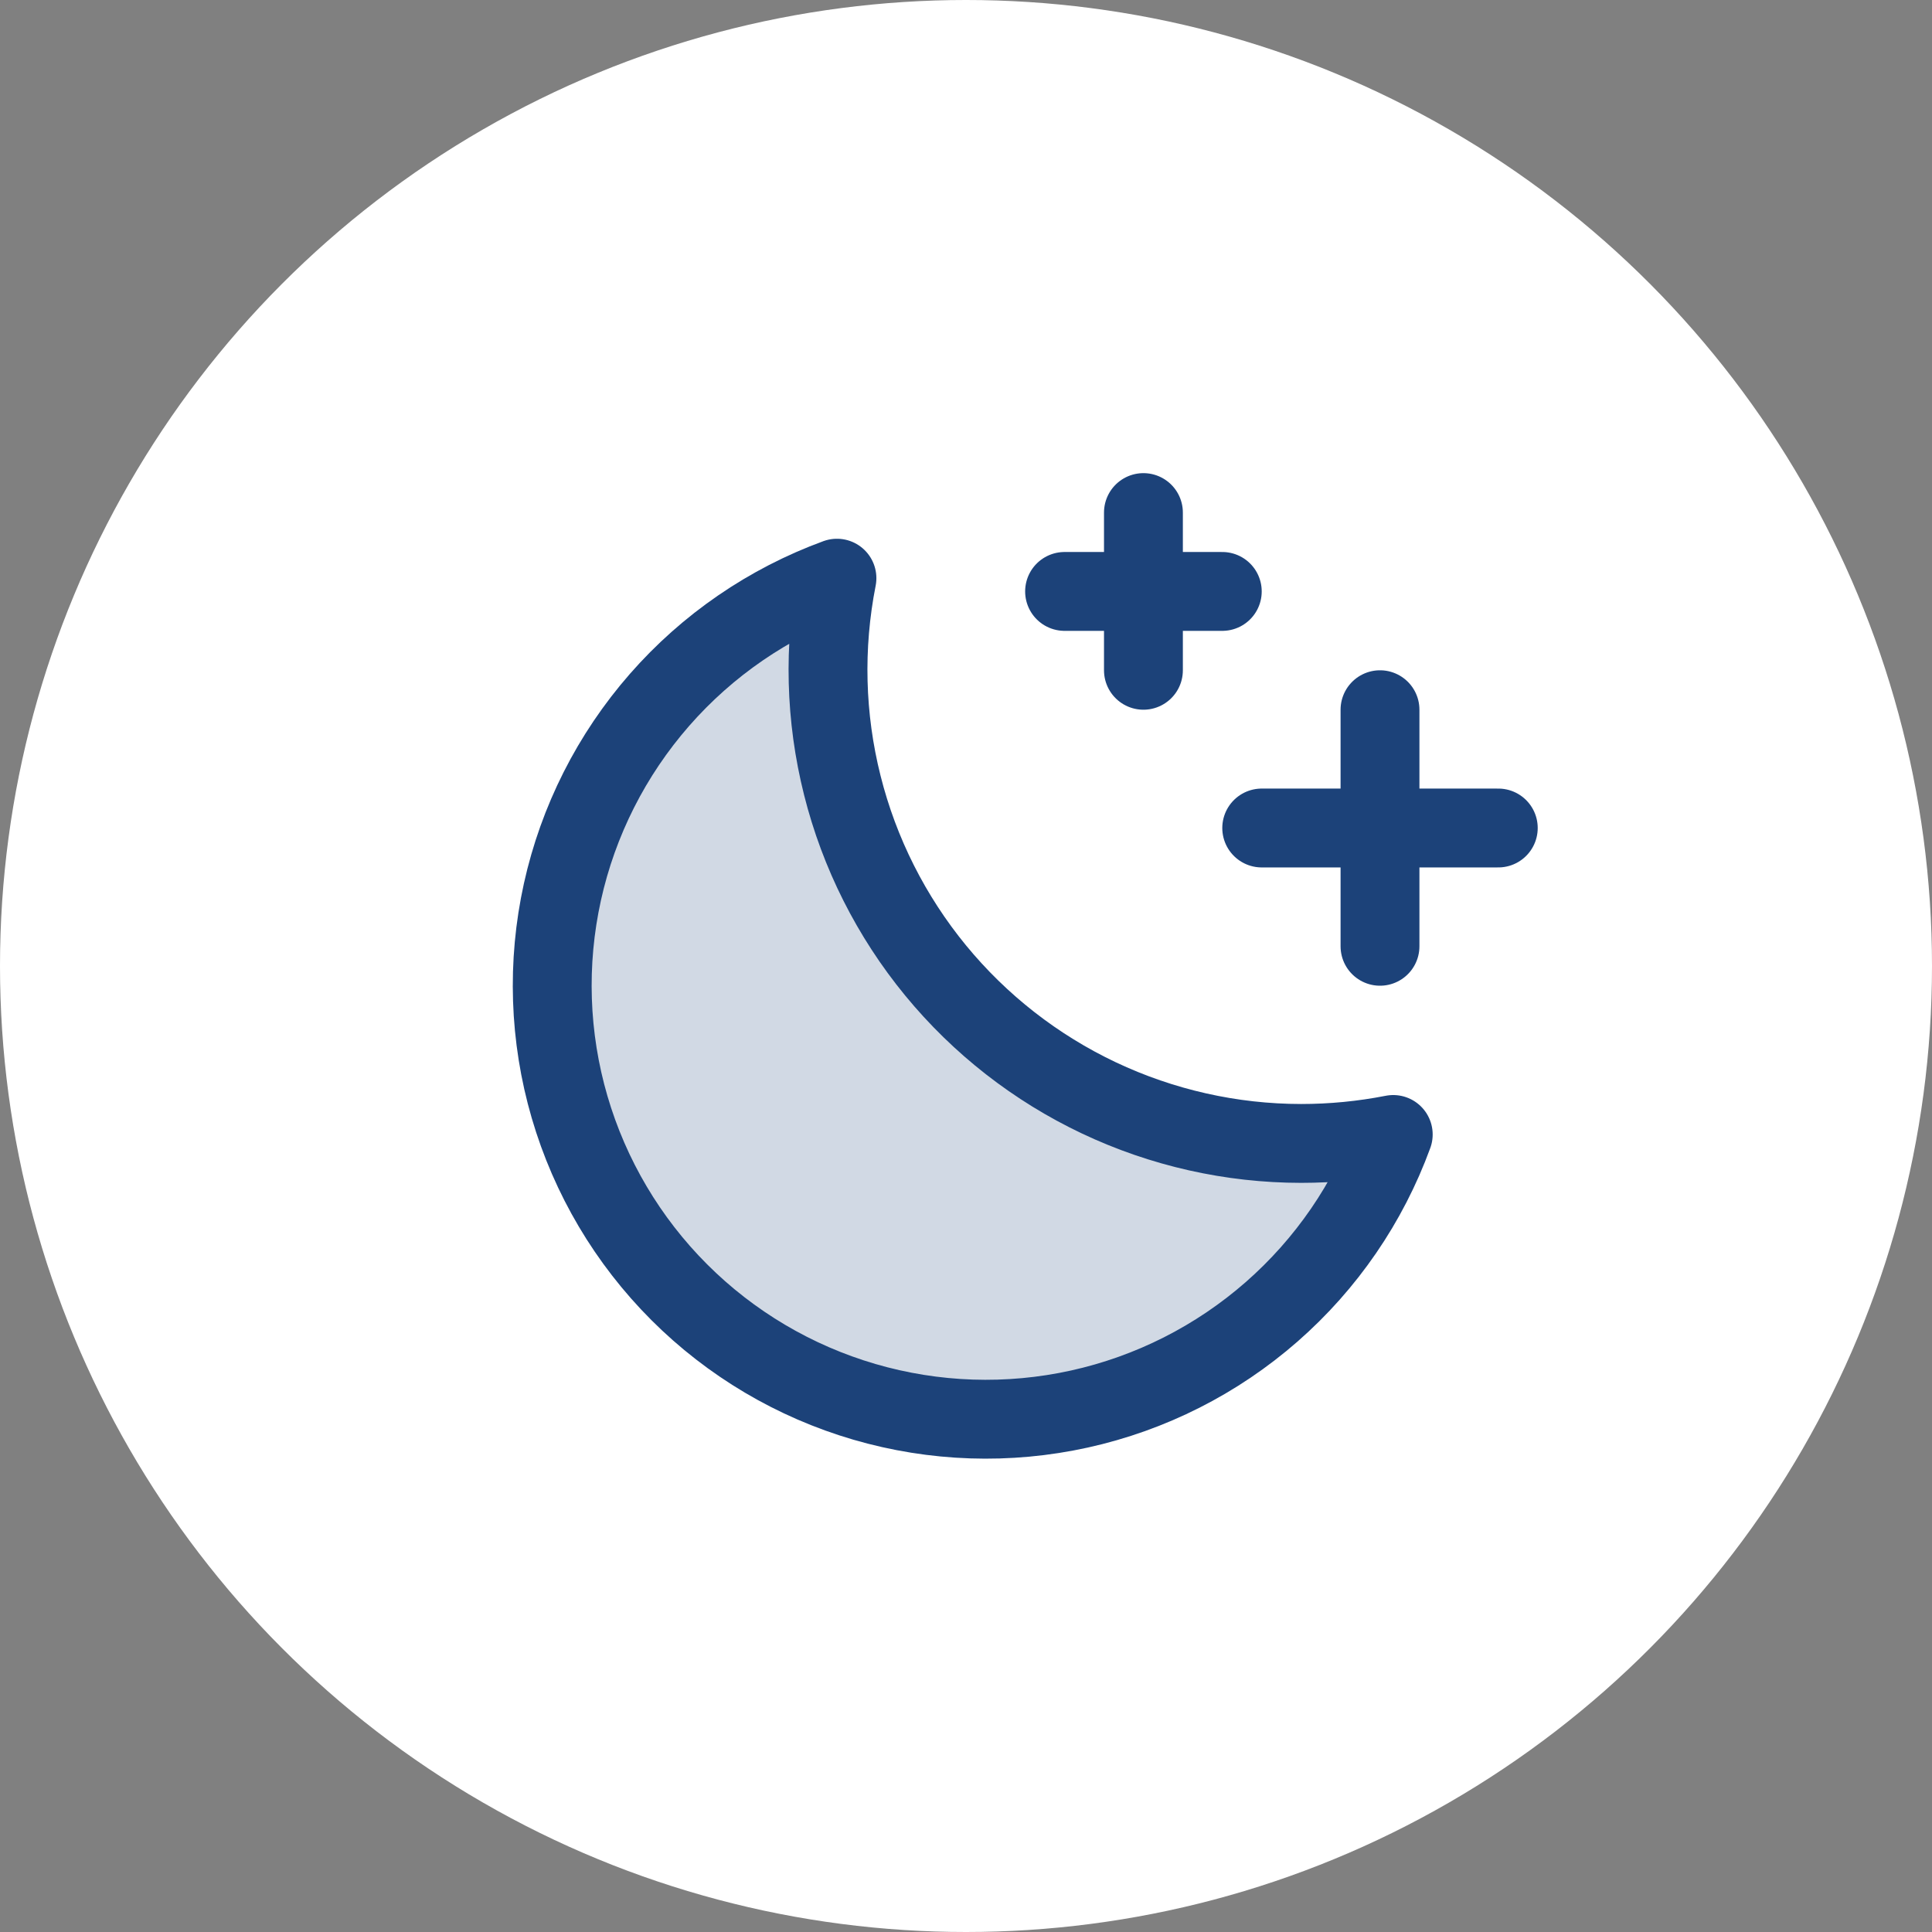
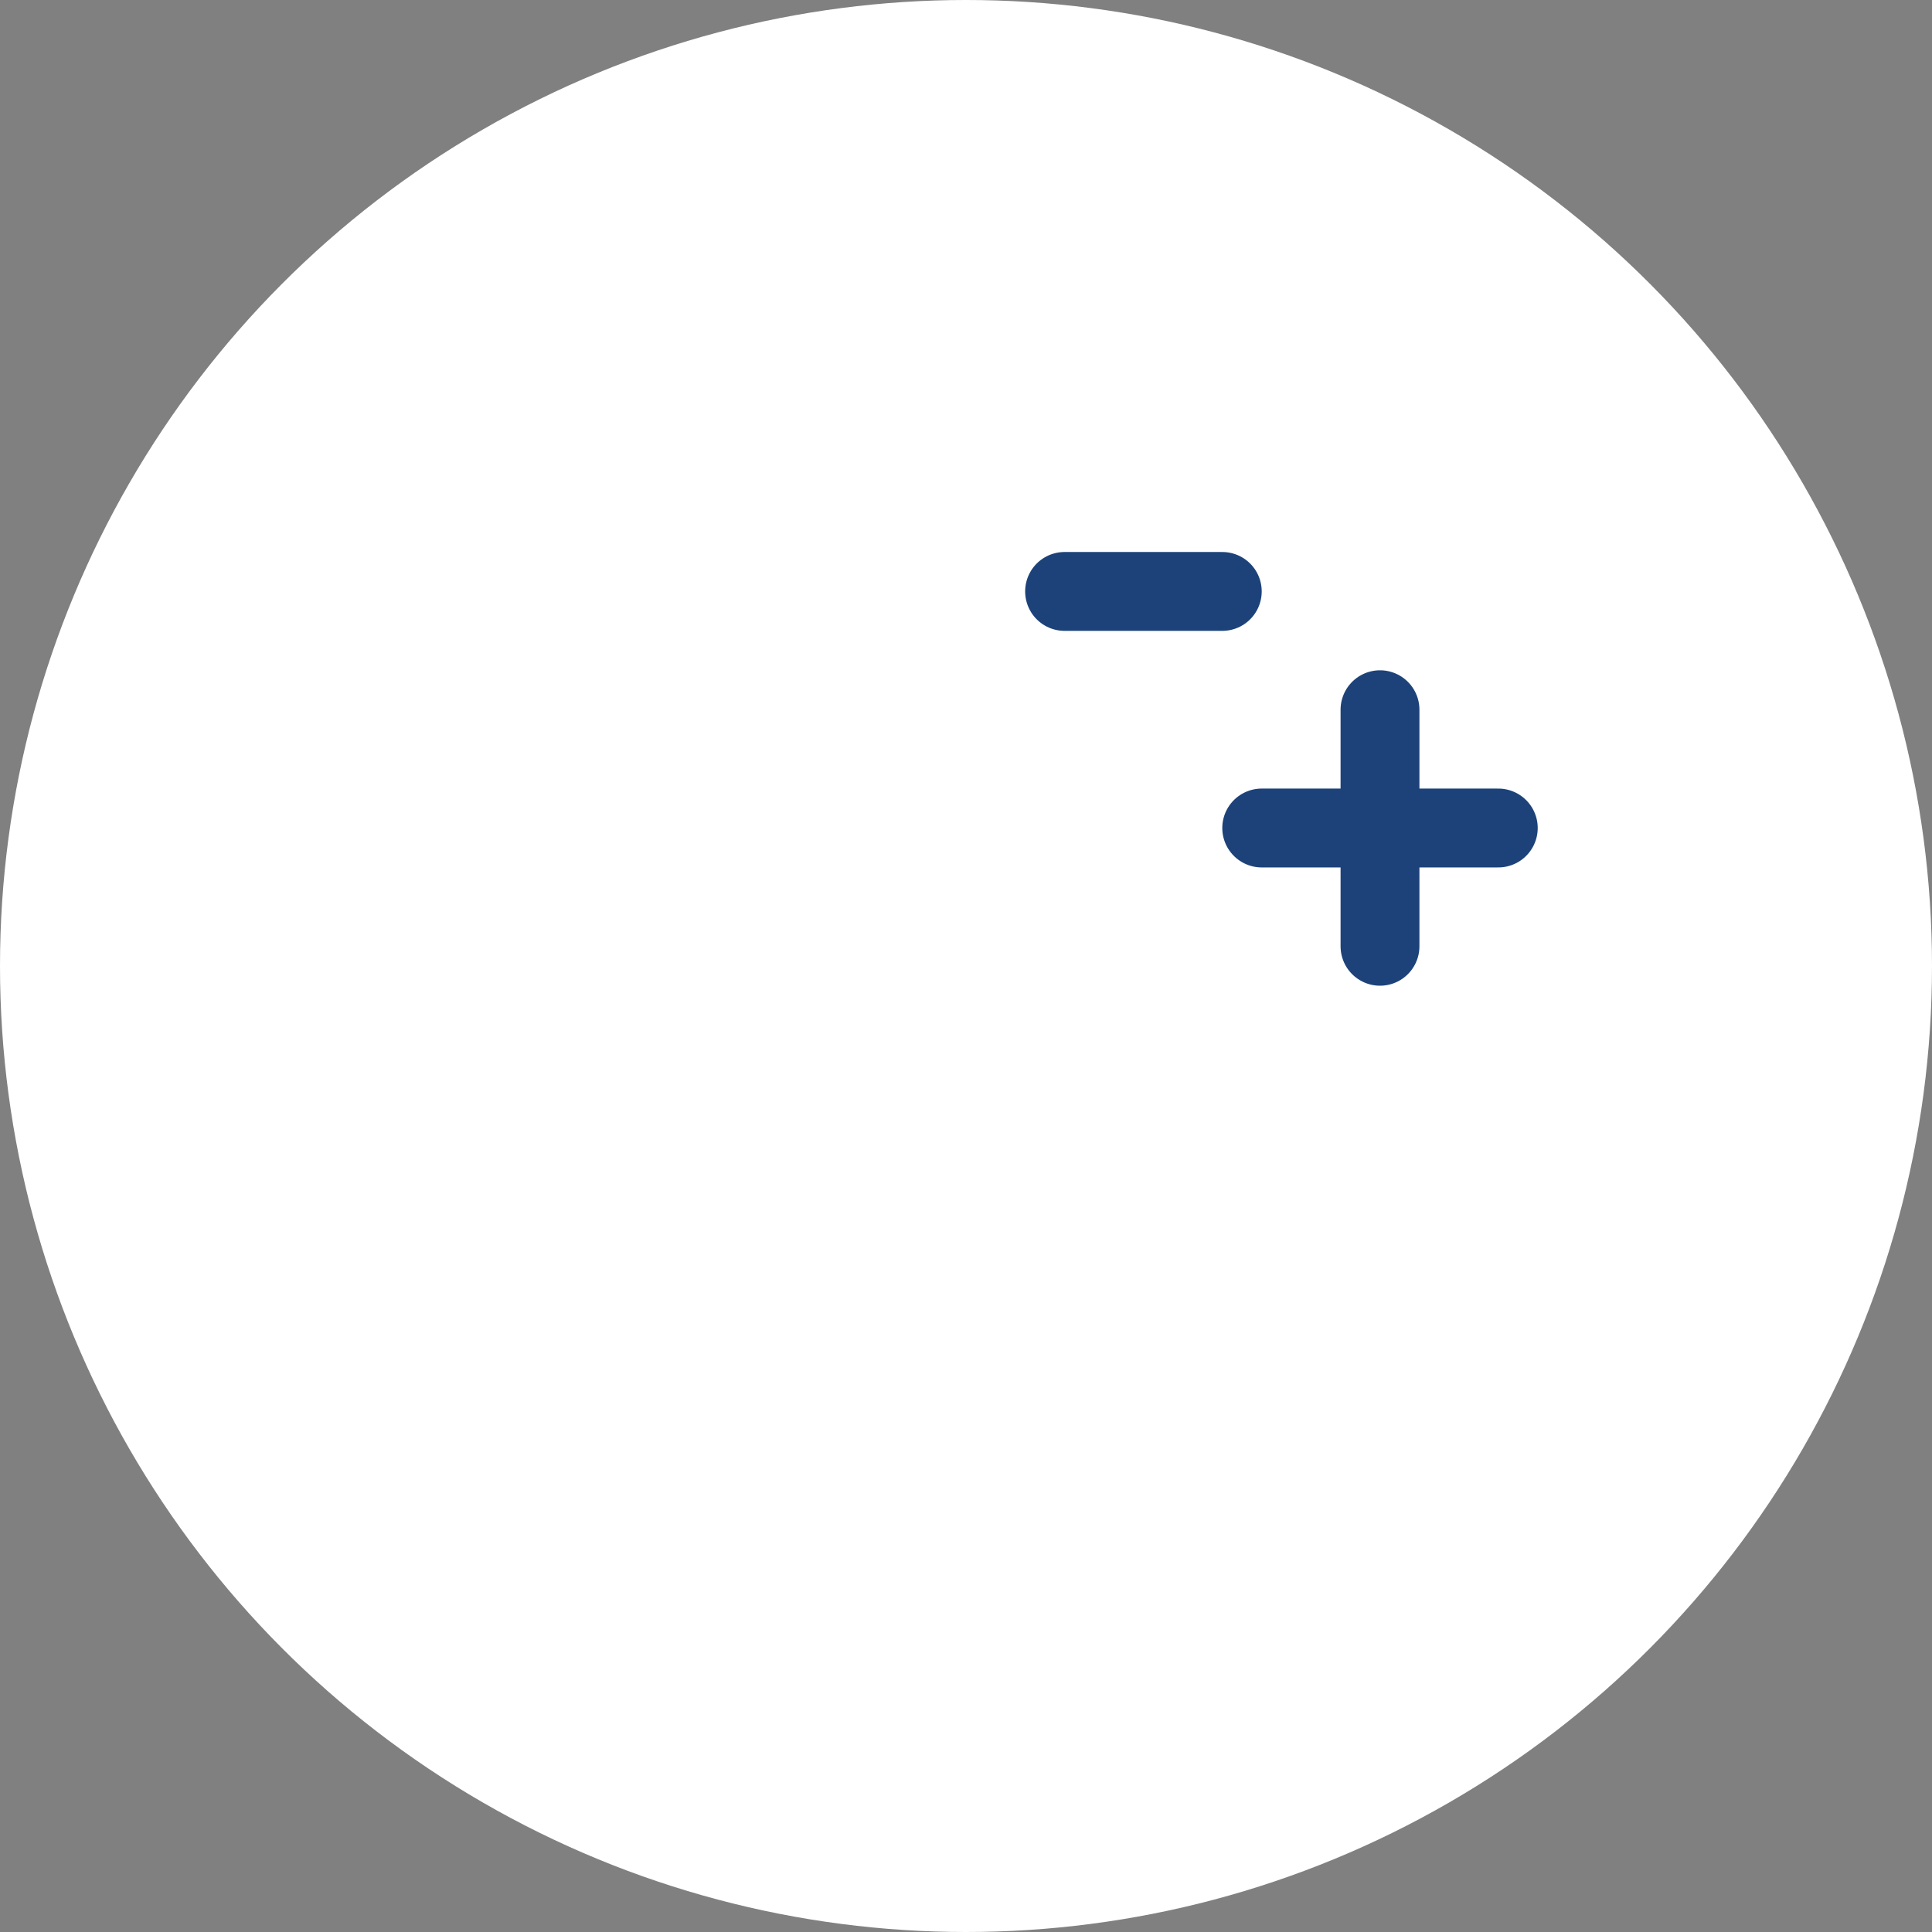
<svg xmlns="http://www.w3.org/2000/svg" width="49" height="49" viewBox="0 0 49 49" fill="none">
  <rect x="0" y="0" width="49" height="49" fill="#808080" stroke="none" />
  <circle cx="24.5" cy="24.5" r="24.5" fill="white" />
-   <path opacity="0.2" d="M35.336 28.773C34.567 28.924 33.784 29 33 29C31.226 28.999 29.475 28.604 27.872 27.846C26.269 27.087 24.854 25.983 23.728 24.612C22.603 23.241 21.795 21.638 21.363 19.918C20.93 18.198 20.884 16.404 21.227 14.664C19.492 15.299 17.944 16.36 16.727 17.751C15.51 19.142 14.663 20.817 14.264 22.622C13.866 24.427 13.928 26.303 14.446 28.077C14.964 29.851 15.92 31.466 17.227 32.773C18.534 34.08 20.149 35.036 21.923 35.554C23.697 36.072 25.573 36.135 27.378 35.736C29.183 35.337 30.858 34.49 32.249 33.273C33.64 32.056 34.702 30.508 35.336 28.773Z" fill="#1C4279" />
  <path d="M35 24V18" stroke="#1C4279" stroke-width="2" stroke-linecap="round" stroke-linejoin="round" />
  <path d="M38 21H32" stroke="#1C4279" stroke-width="2" stroke-linecap="round" stroke-linejoin="round" />
-   <path d="M29 13V17" stroke="#1C4279" stroke-width="2" stroke-linecap="round" stroke-linejoin="round" />
  <path d="M31 15H27" stroke="#1C4279" stroke-width="2" stroke-linecap="round" stroke-linejoin="round" />
-   <path d="M35.336 28.773C34.567 28.924 33.784 29 33 29C31.226 28.999 29.475 28.604 27.872 27.846C26.269 27.087 24.854 25.983 23.728 24.612C22.603 23.241 21.795 21.638 21.363 19.918C20.93 18.198 20.884 16.404 21.227 14.664C19.492 15.299 17.944 16.36 16.727 17.751C15.51 19.142 14.663 20.817 14.264 22.622C13.866 24.427 13.928 26.303 14.446 28.077C14.964 29.851 15.92 31.466 17.227 32.773C18.534 34.08 20.149 35.036 21.923 35.554C23.697 36.072 25.573 36.135 27.378 35.736C29.183 35.337 30.858 34.49 32.249 33.273C33.64 32.056 34.702 30.508 35.336 28.773Z" stroke="#1C4279" stroke-width="2" stroke-linecap="round" stroke-linejoin="round" />
</svg>